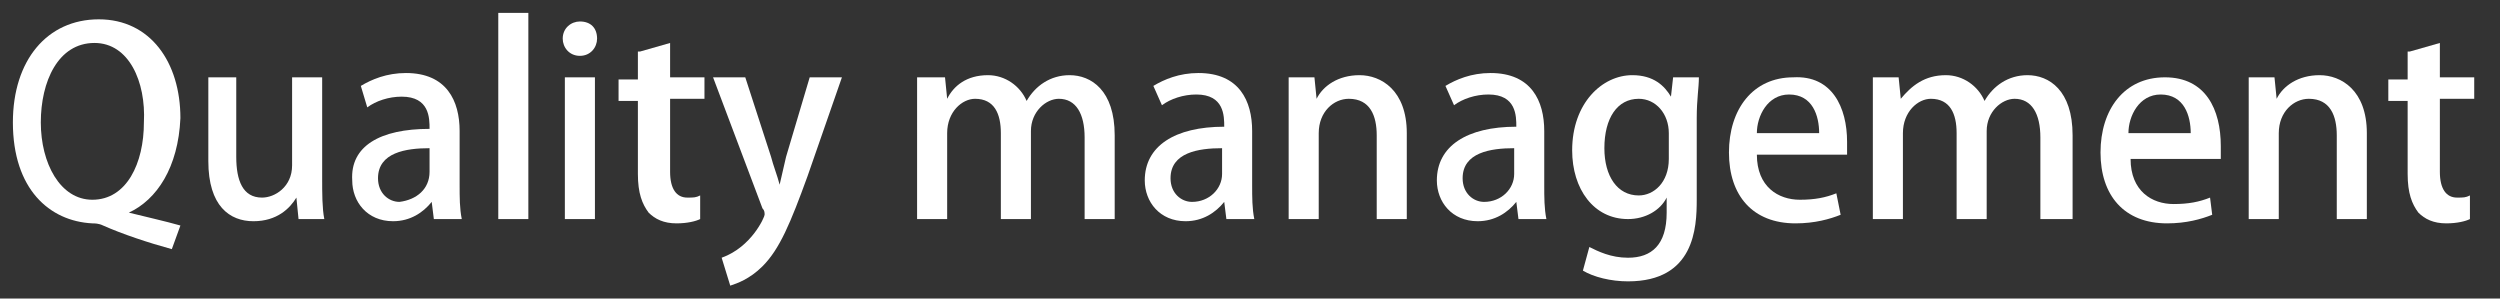
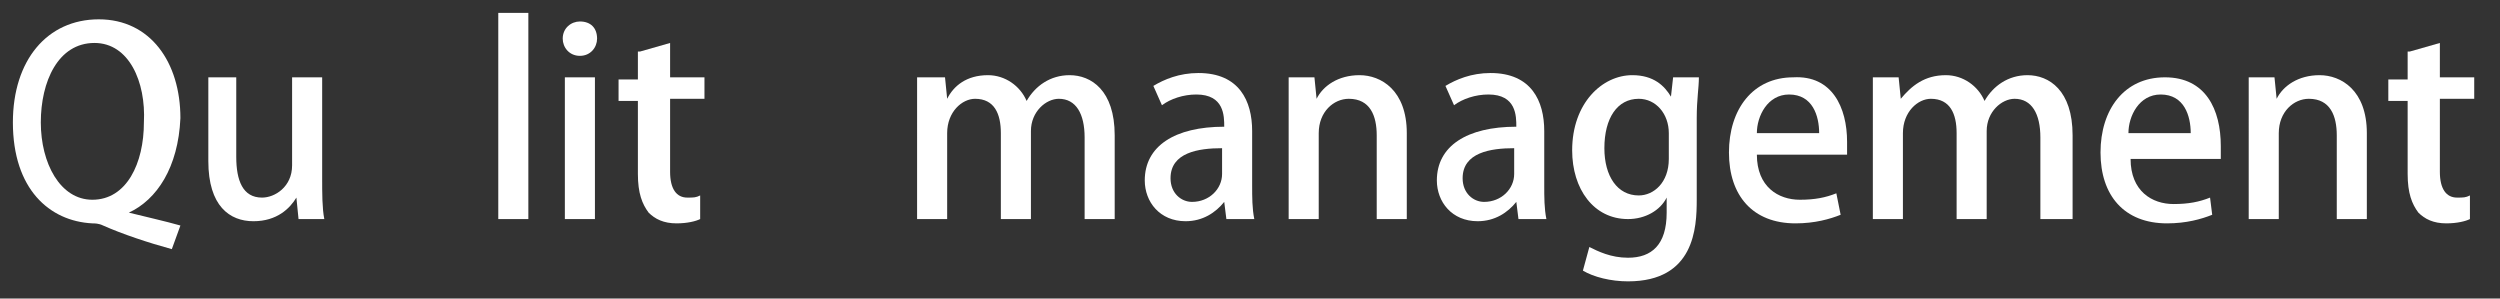
<svg xmlns="http://www.w3.org/2000/svg" version="1.1" id="レイヤー_1" x="0px" y="0px" viewBox="0 0 116.4 13.9" style="enable-background:new 0 0 116.4 13.9;" xml:space="preserve">
  <rect x="0" y="0" width="116.4" height="13.9" fill="#333333" stroke="none" />
  <style type="text/css">
	.st0{fill:#FFFFFF;}
</style>
  <g>
    <path class="st0" d="M6,9.9c0.8,0.2,1.7,0.4,2.4,0.6l-0.4,1.1c-1.1-0.3-2.3-0.7-3.2-1.1c-0.2-0.1-0.4-0.1-0.5-0.1   c-2-0.1-3.7-1.6-3.7-4.7c0-2.9,1.6-4.8,4-4.8c2.4,0,3.8,2,3.8,4.6C8.3,7.8,7.3,9.3,6,9.9L6,9.9z M1.9,5.7c0,1.9,0.9,3.6,2.4,3.6   c1.6,0,2.4-1.7,2.4-3.6C6.8,3.8,6,2,4.4,2C2.7,2,1.9,3.8,1.9,5.7z" />
    <path class="st0" d="M15,8.3c0,0.7,0,1.4,0.1,1.9h-1.2l-0.1-1h0c-0.3,0.5-0.9,1.1-2,1.1c-1.1,0-2.1-0.7-2.1-2.8V3.6H11v3.7   c0,1.1,0.3,1.9,1.2,1.9c0.6,0,1.4-0.5,1.4-1.5V3.6H15V8.3z" />
-     <path class="st0" d="M21.4,8.6c0,0.6,0,1.1,0.1,1.6h-1.3l-0.1-0.8h0c-0.4,0.5-1,0.9-1.8,0.9c-1.2,0-1.9-0.9-1.9-1.9   C16.3,6.8,17.7,6,20,6c0-0.5,0-1.5-1.3-1.5c-0.6,0-1.2,0.2-1.6,0.5L16.8,4c0.5-0.3,1.2-0.6,2.1-0.6c1.9,0,2.5,1.3,2.5,2.7V8.6z    M20,6.9c-1.1,0-2.4,0.2-2.4,1.4c0,0.7,0.5,1.1,1,1.1C19.4,9.3,20,8.8,20,8V6.9z" />
    <rect x="23.2" y="0.6" class="st0" width="1.4" height="9.6" />
    <path class="st0" d="M27,2.6c-0.5,0-0.8-0.4-0.8-0.8C26.2,1.3,26.6,1,27,1c0.5,0,0.8,0.3,0.8,0.8C27.8,2.2,27.5,2.6,27,2.6z    M27.7,10.2h-1.4V3.6h1.4V10.2z" />
    <path class="st0" d="M29.8,2.4L31.2,2v1.6h1.6v1h-1.6V8c0,0.8,0.3,1.2,0.8,1.2c0.3,0,0.4,0,0.6-0.1l0,1.1c-0.2,0.1-0.6,0.2-1.1,0.2   c-0.6,0-1-0.2-1.3-0.5c-0.3-0.4-0.5-0.9-0.5-1.8V4.7h-0.9v-1h0.9V2.4z" />
-     <path class="st0" d="M39.2,3.6l-1.6,4.6c-0.8,2.2-1.3,3.4-2.1,4.2c-0.6,0.6-1.2,0.8-1.5,0.9L33.6,12c1.4-0.5,2-1.9,2-2   c0-0.1,0-0.2-0.1-0.3l-2.3-6.1h1.5l1.2,3.7c0.1,0.4,0.3,0.9,0.4,1.3h0c0.1-0.4,0.2-0.9,0.3-1.3l1.1-3.7H39.2z" />
    <path class="st0" d="M51.9,10.2h-1.4V6.4c0-1.1-0.4-1.8-1.2-1.8c-0.6,0-1.3,0.6-1.3,1.5v4.1h-1.4v-4c0-0.9-0.3-1.6-1.2-1.6   c-0.6,0-1.3,0.6-1.3,1.6v4h-1.4V5.5c0-0.7,0-1.3,0-1.9H44l0.1,1h0C44.4,4,45,3.5,46,3.5c0.8,0,1.5,0.5,1.8,1.2h0   c0.4-0.7,1.1-1.2,2-1.2c1,0,2.1,0.7,2.1,2.8V10.2z" />
    <path class="st0" d="M58.3,8.6c0,0.6,0,1.1,0.1,1.6h-1.3L57,9.4h0c-0.4,0.5-1,0.9-1.8,0.9c-1.2,0-1.9-0.9-1.9-1.9   c0-1.6,1.4-2.5,3.7-2.5c0-0.5,0-1.5-1.3-1.5c-0.6,0-1.2,0.2-1.6,0.5L53.7,4c0.5-0.3,1.2-0.6,2.1-0.6c1.9,0,2.5,1.3,2.5,2.7V8.6z    M56.9,6.9c-1.1,0-2.4,0.2-2.4,1.4c0,0.7,0.5,1.1,1,1.1c0.8,0,1.4-0.6,1.4-1.3V6.9z" />
    <path class="st0" d="M65.5,10.2h-1.4V6.3c0-0.9-0.3-1.7-1.3-1.7c-0.7,0-1.4,0.6-1.4,1.6v4H60V5.5c0-0.7,0-1.3,0-1.9h1.2l0.1,1h0   c0.3-0.6,1-1.1,2-1.1c1,0,2.2,0.7,2.2,2.7V10.2z" />
    <path class="st0" d="M71.9,8.6c0,0.6,0,1.1,0.1,1.6h-1.3l-0.1-0.8h0c-0.4,0.5-1,0.9-1.8,0.9c-1.2,0-1.9-0.9-1.9-1.9   c0-1.6,1.4-2.5,3.7-2.5c0-0.5,0-1.5-1.3-1.5c-0.6,0-1.2,0.2-1.6,0.5L67.3,4c0.5-0.3,1.2-0.6,2.1-0.6c1.9,0,2.5,1.3,2.5,2.7V8.6z    M70.5,6.9c-1.1,0-2.4,0.2-2.4,1.4c0,0.7,0.5,1.1,1,1.1c0.8,0,1.4-0.6,1.4-1.3V6.9z" />
    <path class="st0" d="M79.1,3.6c0,0.5-0.1,1-0.1,1.9v3.8c0,1.3-0.1,3.8-3.2,3.8c-0.8,0-1.6-0.2-2.1-0.5l0.3-1.1   c0.4,0.2,1,0.5,1.8,0.5c1.1,0,1.8-0.6,1.8-2.1V9.2h0c-0.3,0.6-1,1-1.8,1c-1.6,0-2.6-1.4-2.6-3.2c0-2.2,1.4-3.5,2.8-3.5   c1,0,1.5,0.5,1.8,1h0l0.1-0.9H79.1z M77.7,6.2c0-0.9-0.6-1.6-1.4-1.6c-1,0-1.6,0.9-1.6,2.3c0,1.3,0.6,2.2,1.6,2.2   c0.7,0,1.4-0.6,1.4-1.7V6.2z" />
    <path class="st0" d="M85.7,10c-0.5,0.2-1.2,0.4-2.1,0.4c-2,0-3.1-1.3-3.1-3.3c0-2,1.1-3.5,3-3.5C85.3,3.5,86,5,86,6.6   c0,0.2,0,0.4,0,0.6h-4.2c0,1.5,1,2.1,2,2.1c0.7,0,1.2-0.1,1.7-0.3L85.7,10z M84.7,6.2c0-0.8-0.3-1.8-1.4-1.8c-1,0-1.5,1-1.5,1.8   H84.7z" />
    <path class="st0" d="M96.4,10.2h-1.4V6.4c0-1.1-0.4-1.8-1.2-1.8c-0.6,0-1.3,0.6-1.3,1.5v4.1h-1.4v-4c0-0.9-0.3-1.6-1.2-1.6   c-0.6,0-1.3,0.6-1.3,1.6v4h-1.4V5.5c0-0.7,0-1.3,0-1.9h1.2l0.1,1h0C89,4,89.6,3.5,90.6,3.5c0.8,0,1.5,0.5,1.8,1.2h0   c0.4-0.7,1.1-1.2,2-1.2c1,0,2.1,0.7,2.1,2.8V10.2z" />
    <path class="st0" d="M103,10c-0.5,0.2-1.2,0.4-2.1,0.4c-2,0-3.1-1.3-3.1-3.3c0-2,1.1-3.5,3-3.5c1.9,0,2.6,1.5,2.6,3.2   c0,0.2,0,0.4,0,0.6h-4.2c0,1.5,1,2.1,2,2.1c0.7,0,1.2-0.1,1.7-0.3L103,10z M102,6.2c0-0.8-0.3-1.8-1.4-1.8c-1,0-1.5,1-1.5,1.8H102z   " />
    <path class="st0" d="M110.2,10.2h-1.4V6.3c0-0.9-0.3-1.7-1.3-1.7c-0.7,0-1.4,0.6-1.4,1.6v4h-1.4V5.5c0-0.7,0-1.3,0-1.9h1.2l0.1,1h0   c0.3-0.6,1-1.1,2-1.1c1,0,2.2,0.7,2.2,2.7V10.2z" />
    <path class="st0" d="M112.2,2.4l1.4-0.4v1.6h1.6v1h-1.6V8c0,0.8,0.3,1.2,0.8,1.2c0.3,0,0.4,0,0.6-0.1l0,1.1   c-0.2,0.1-0.6,0.2-1.1,0.2c-0.6,0-1-0.2-1.3-0.5c-0.3-0.4-0.5-0.9-0.5-1.8V4.7h-0.9v-1h0.9V2.4z" />
  </g>
</svg>